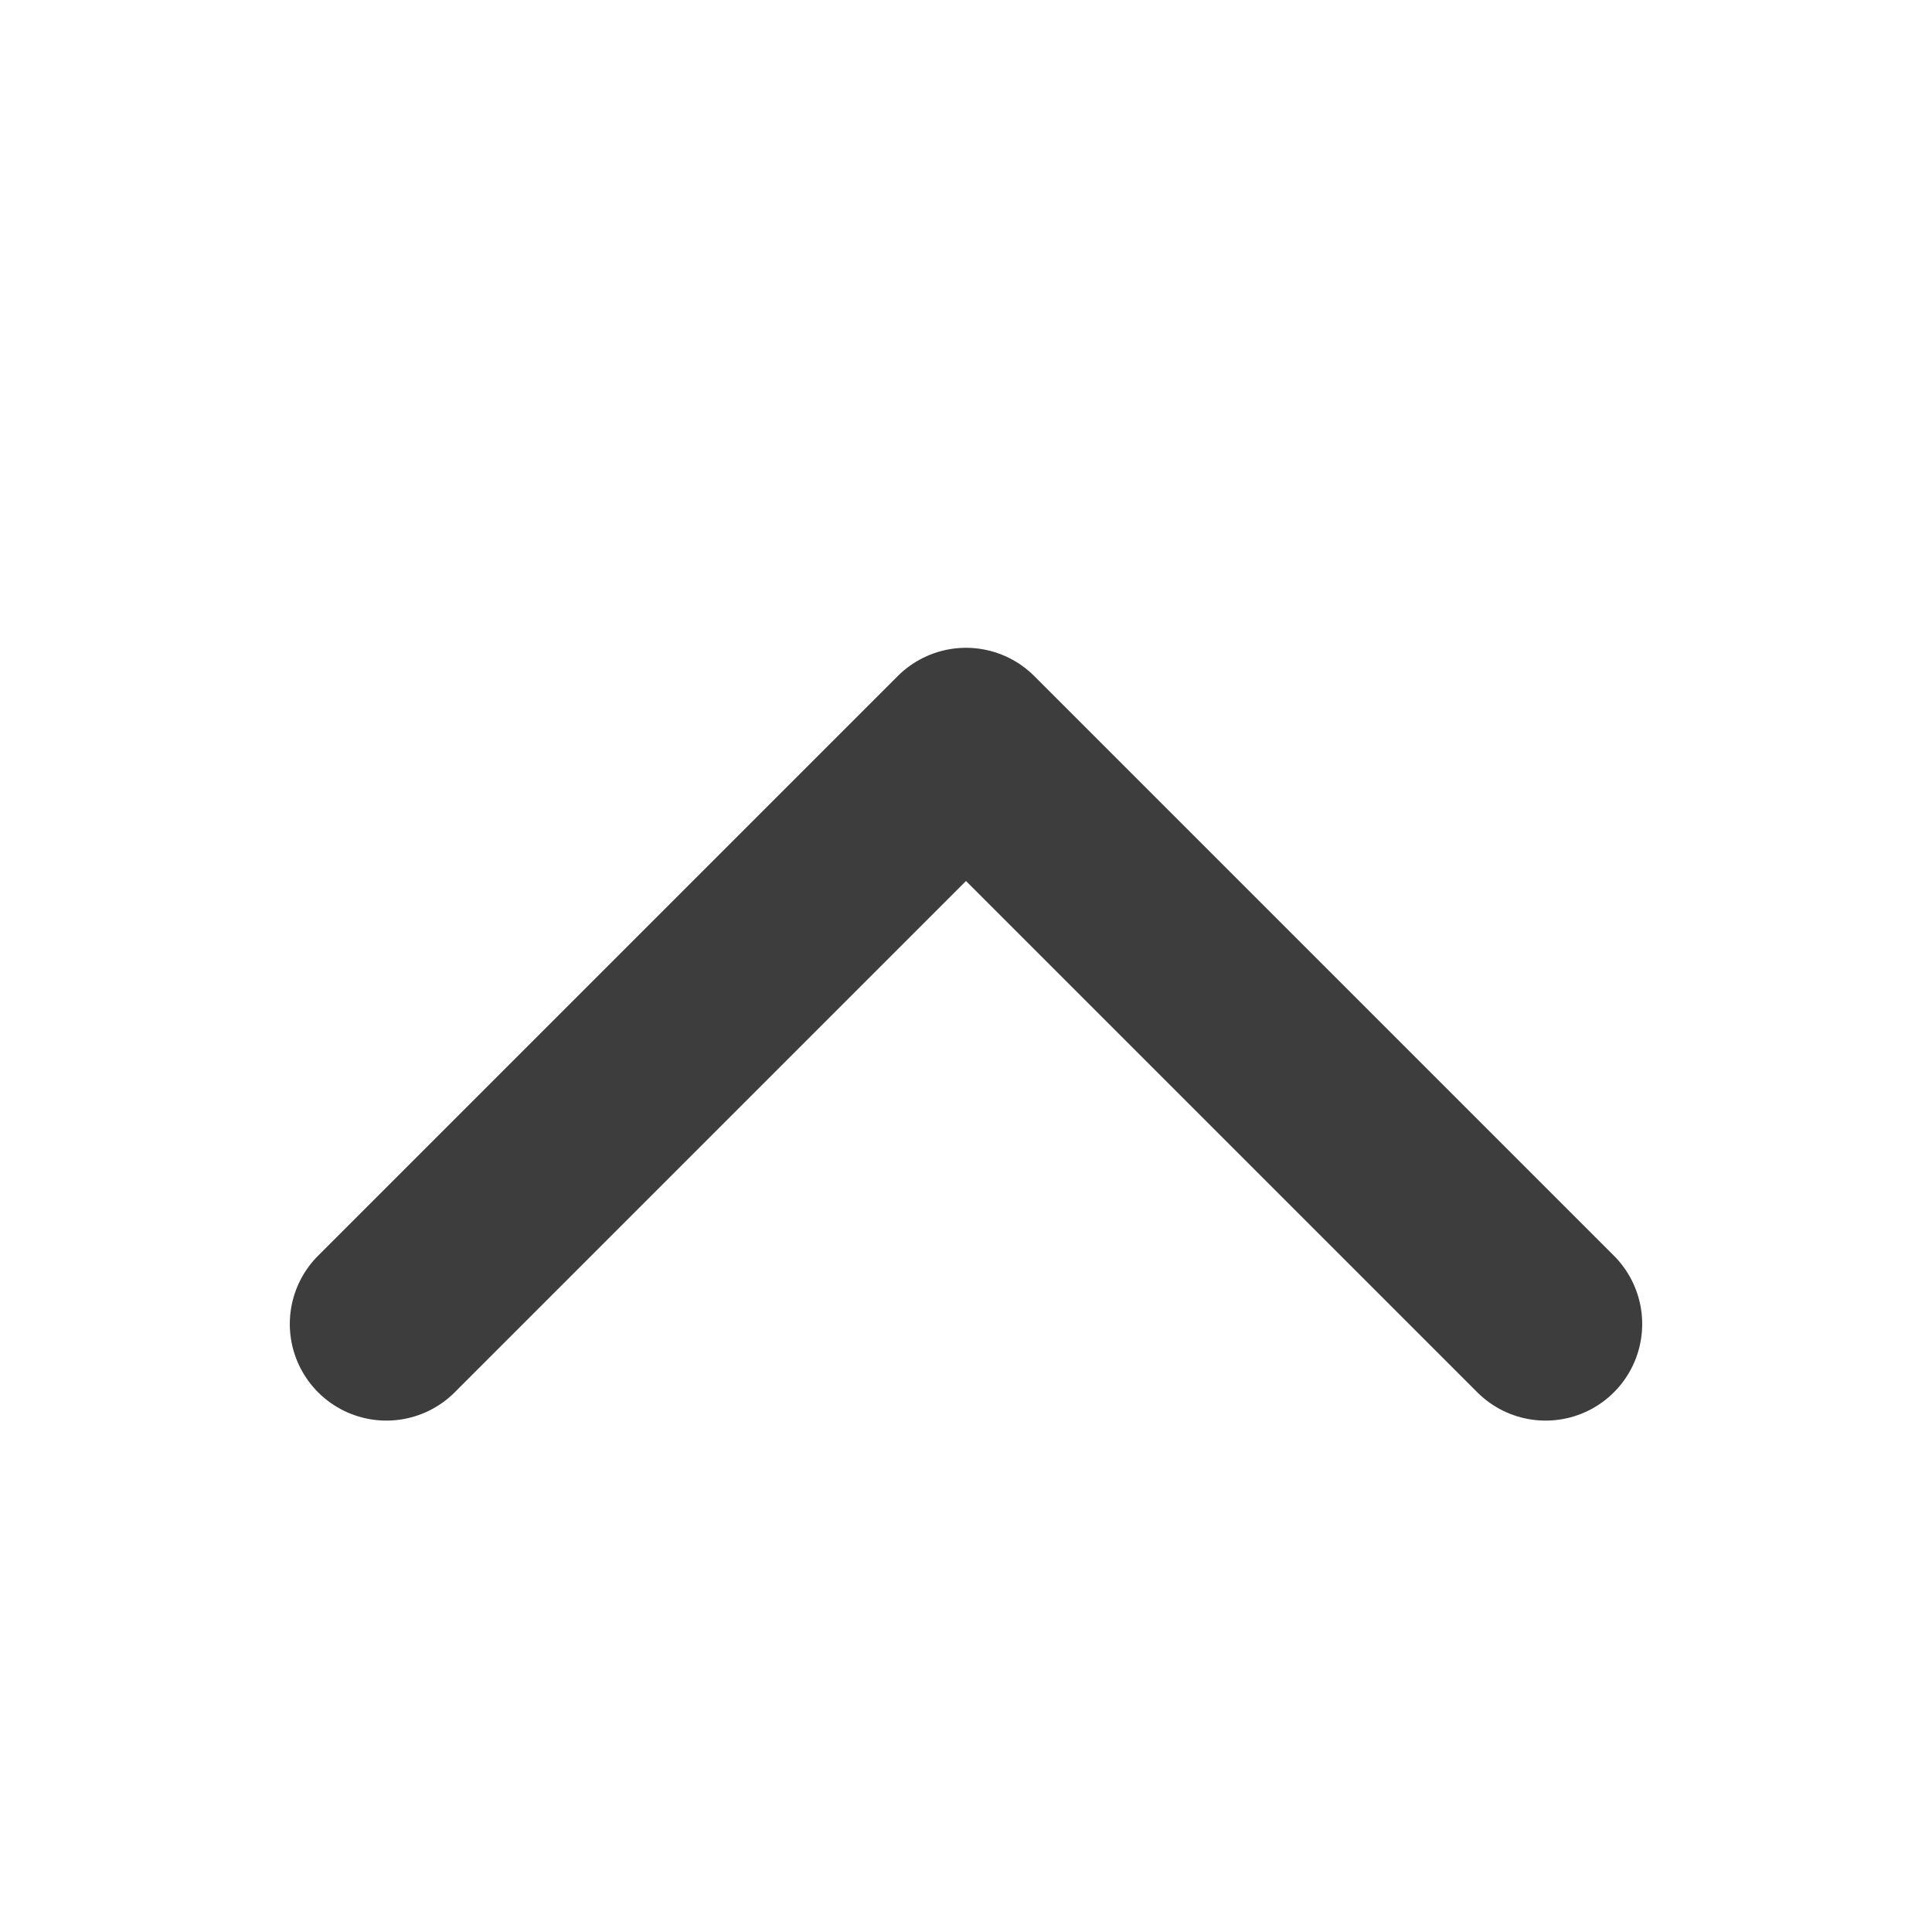
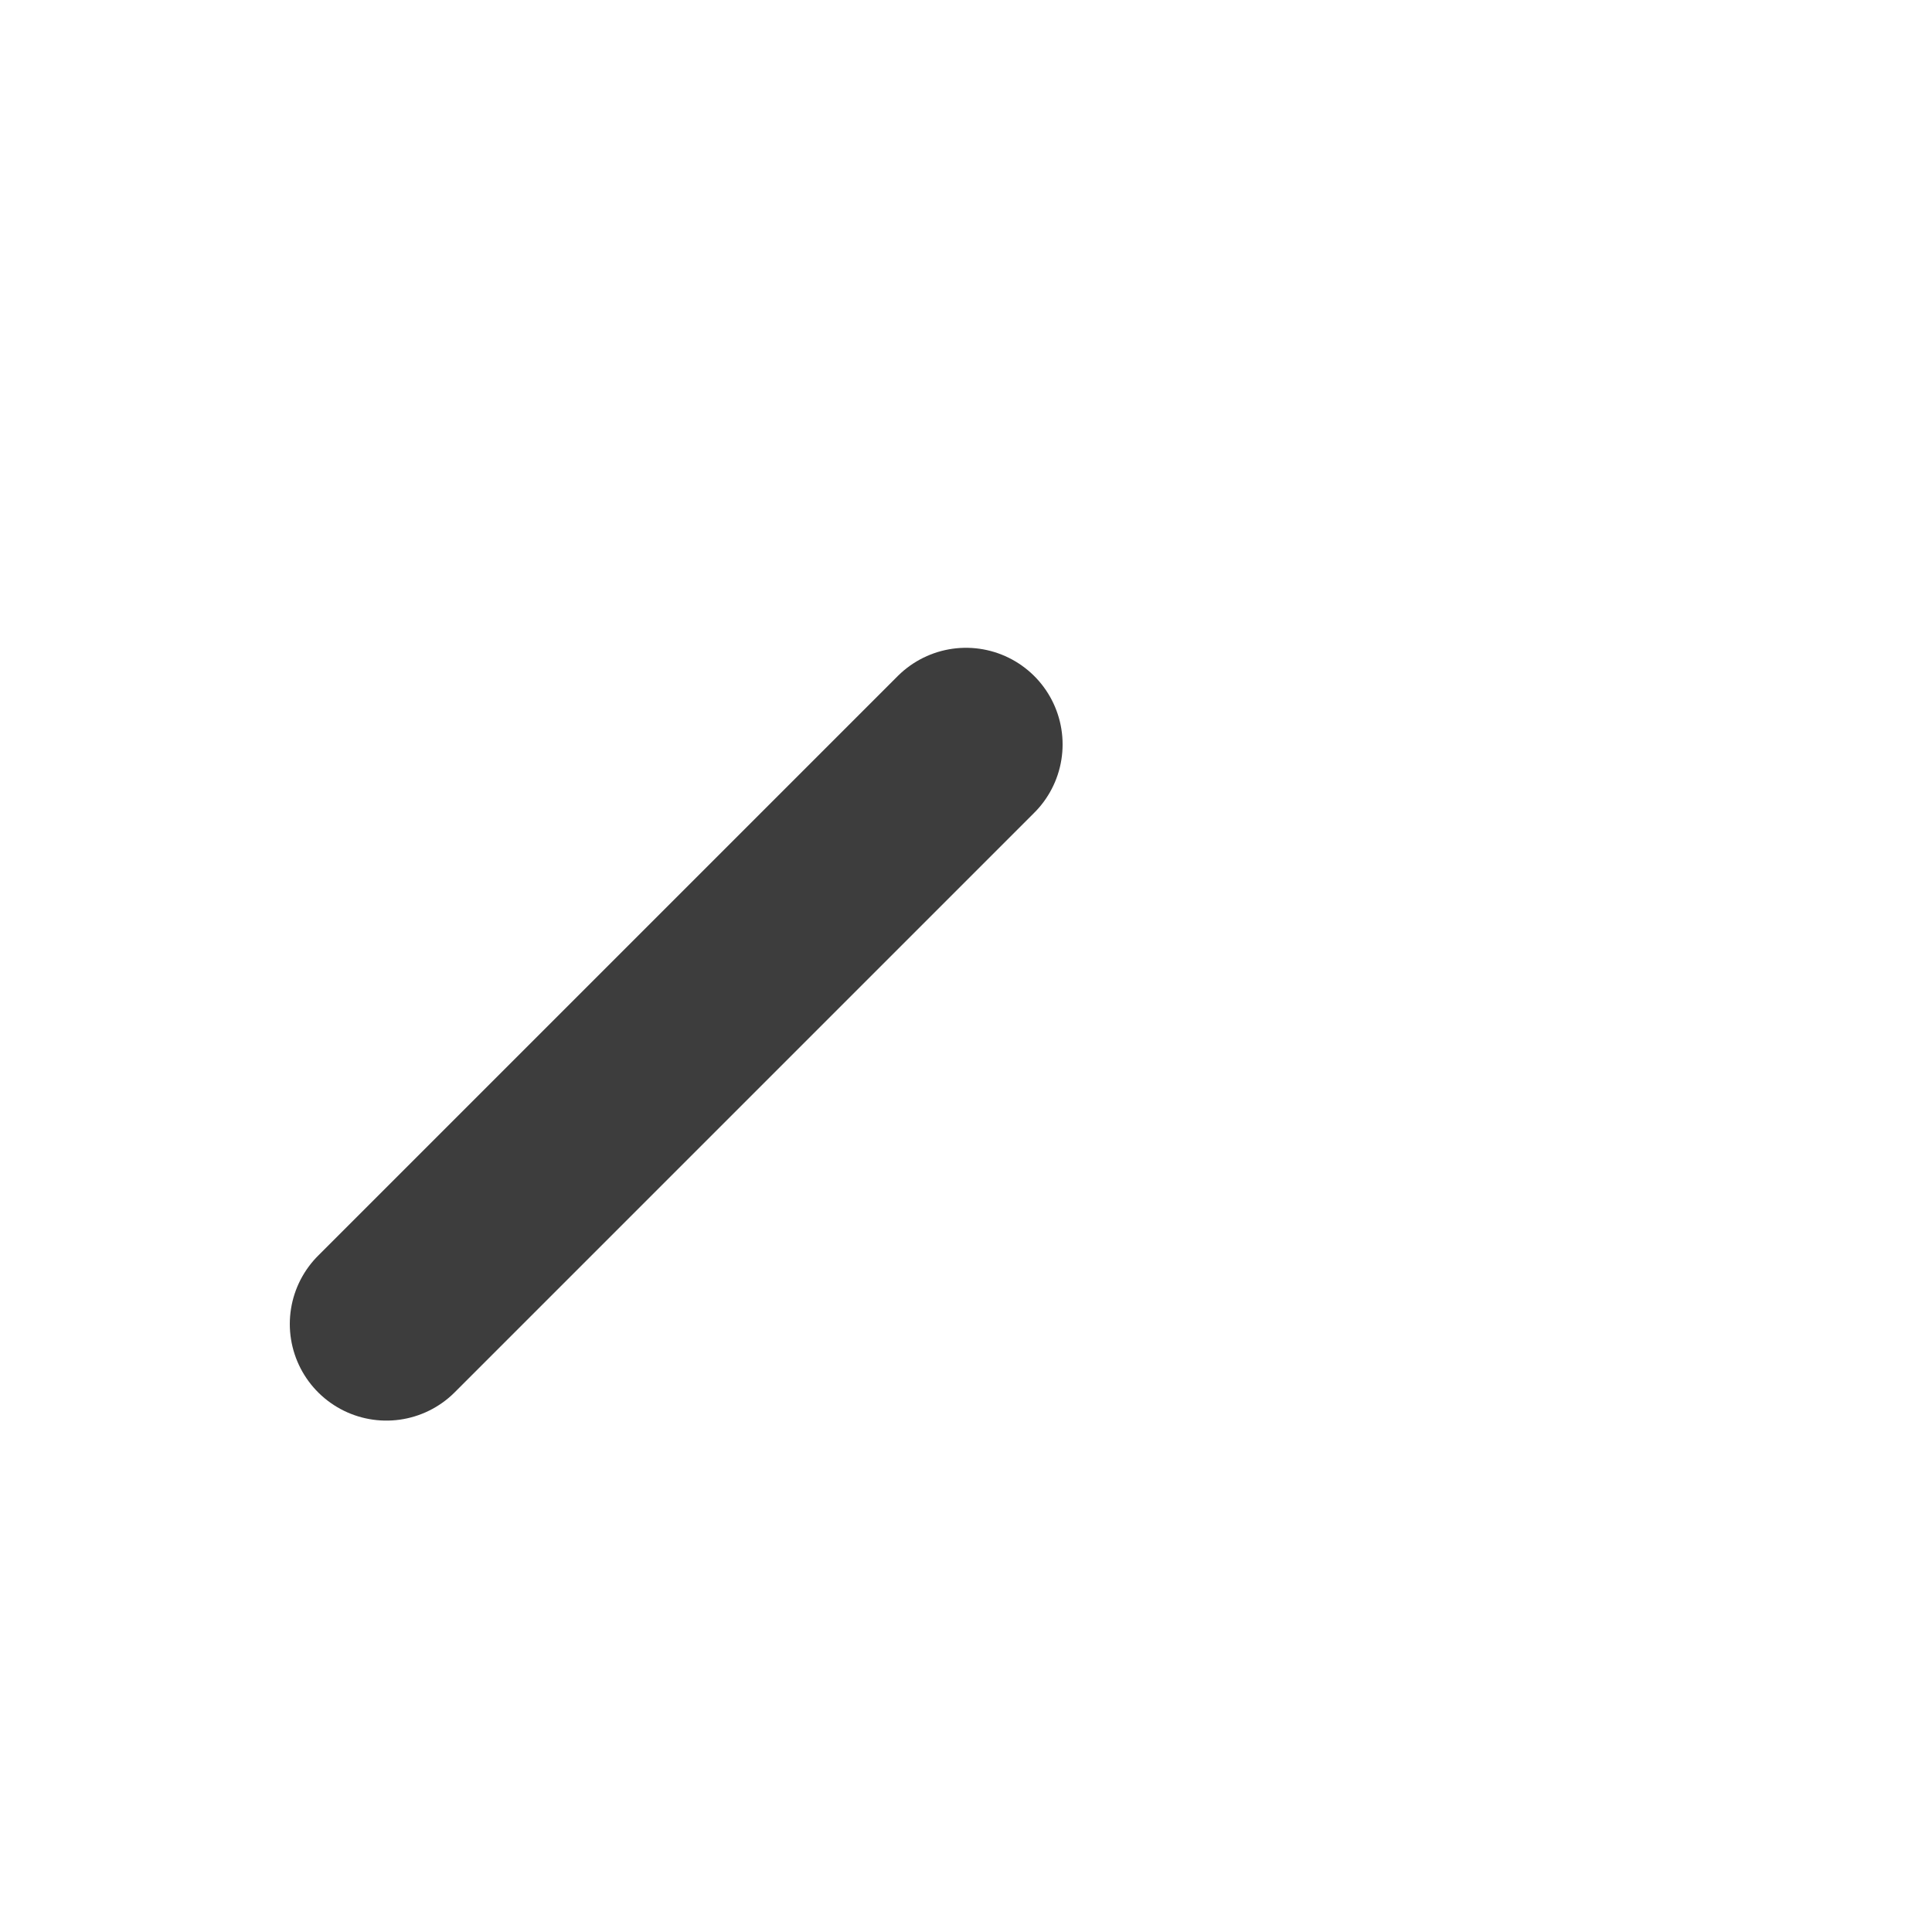
<svg xmlns="http://www.w3.org/2000/svg" width="10" height="10" viewBox="0 0 10 10" fill="none">
-   <path d="M2 6.853L5 3.853L8 6.853" stroke="#3D3D3D" stroke-linecap="round" stroke-linejoin="round" />
+   <path d="M2 6.853L5 3.853" stroke="#3D3D3D" stroke-linecap="round" stroke-linejoin="round" />
</svg>